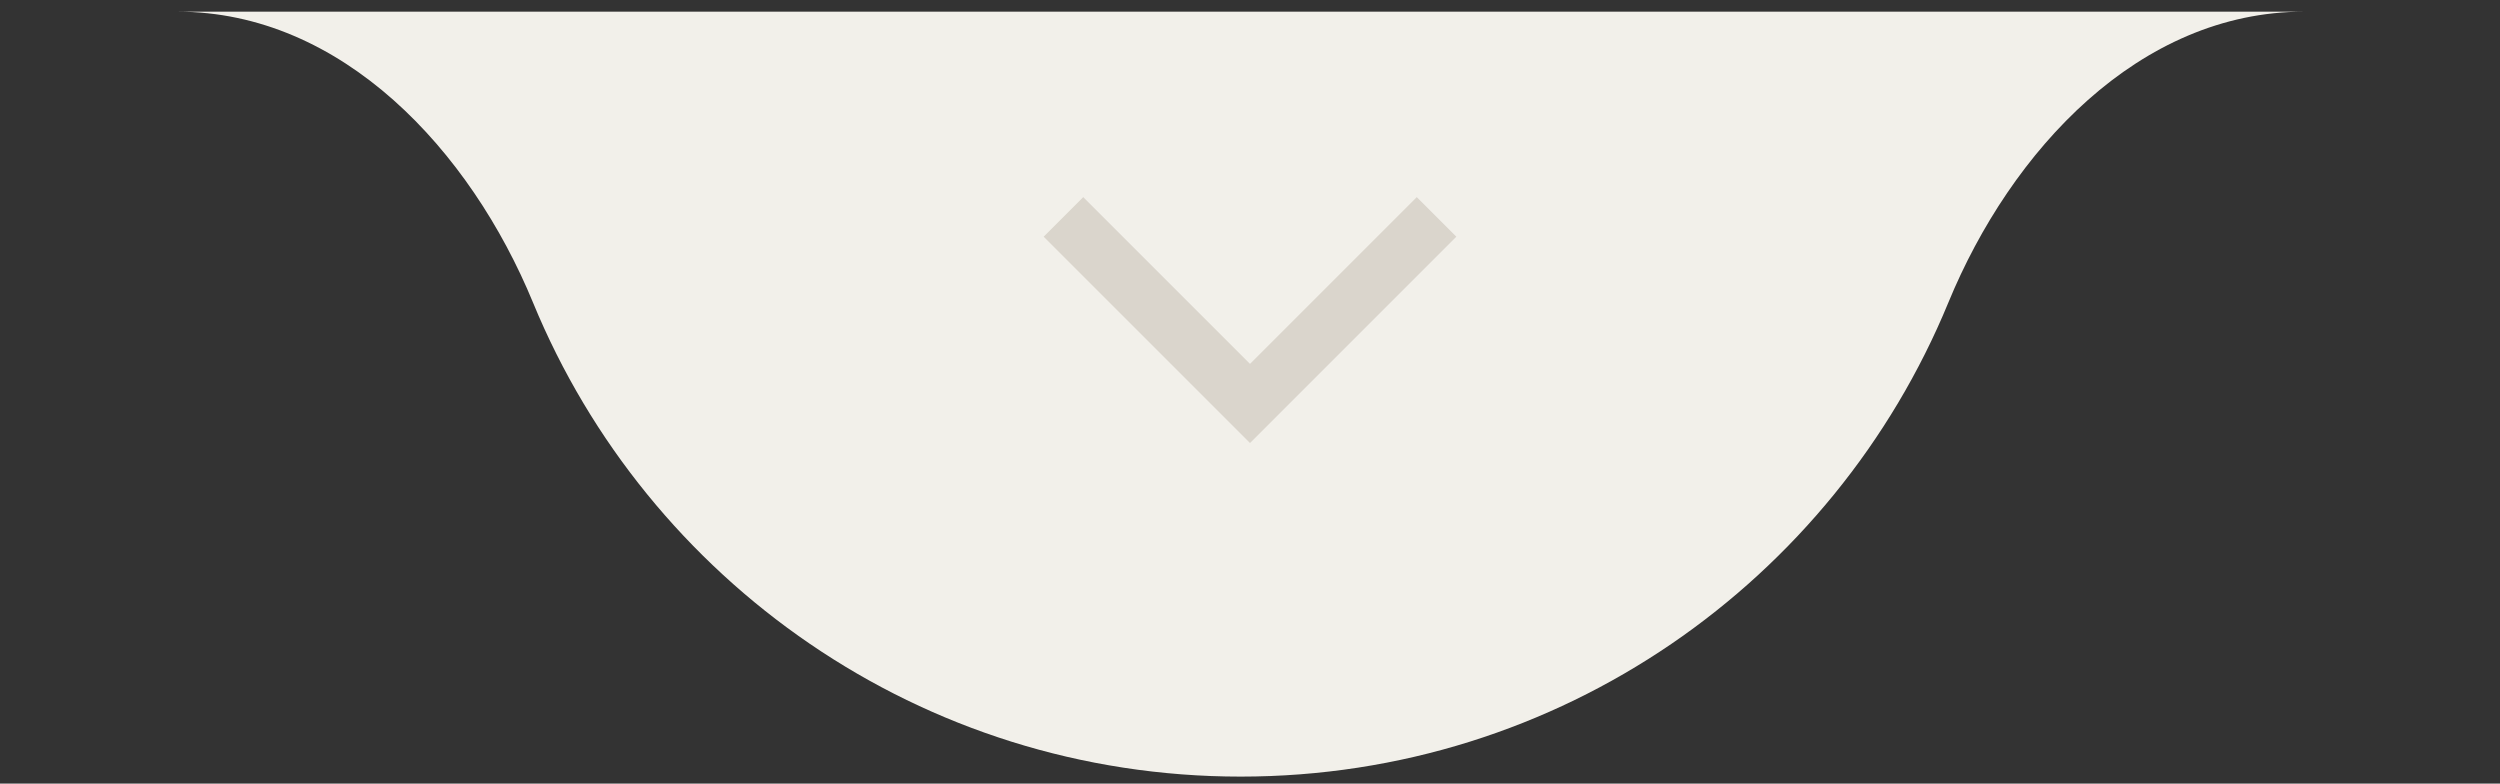
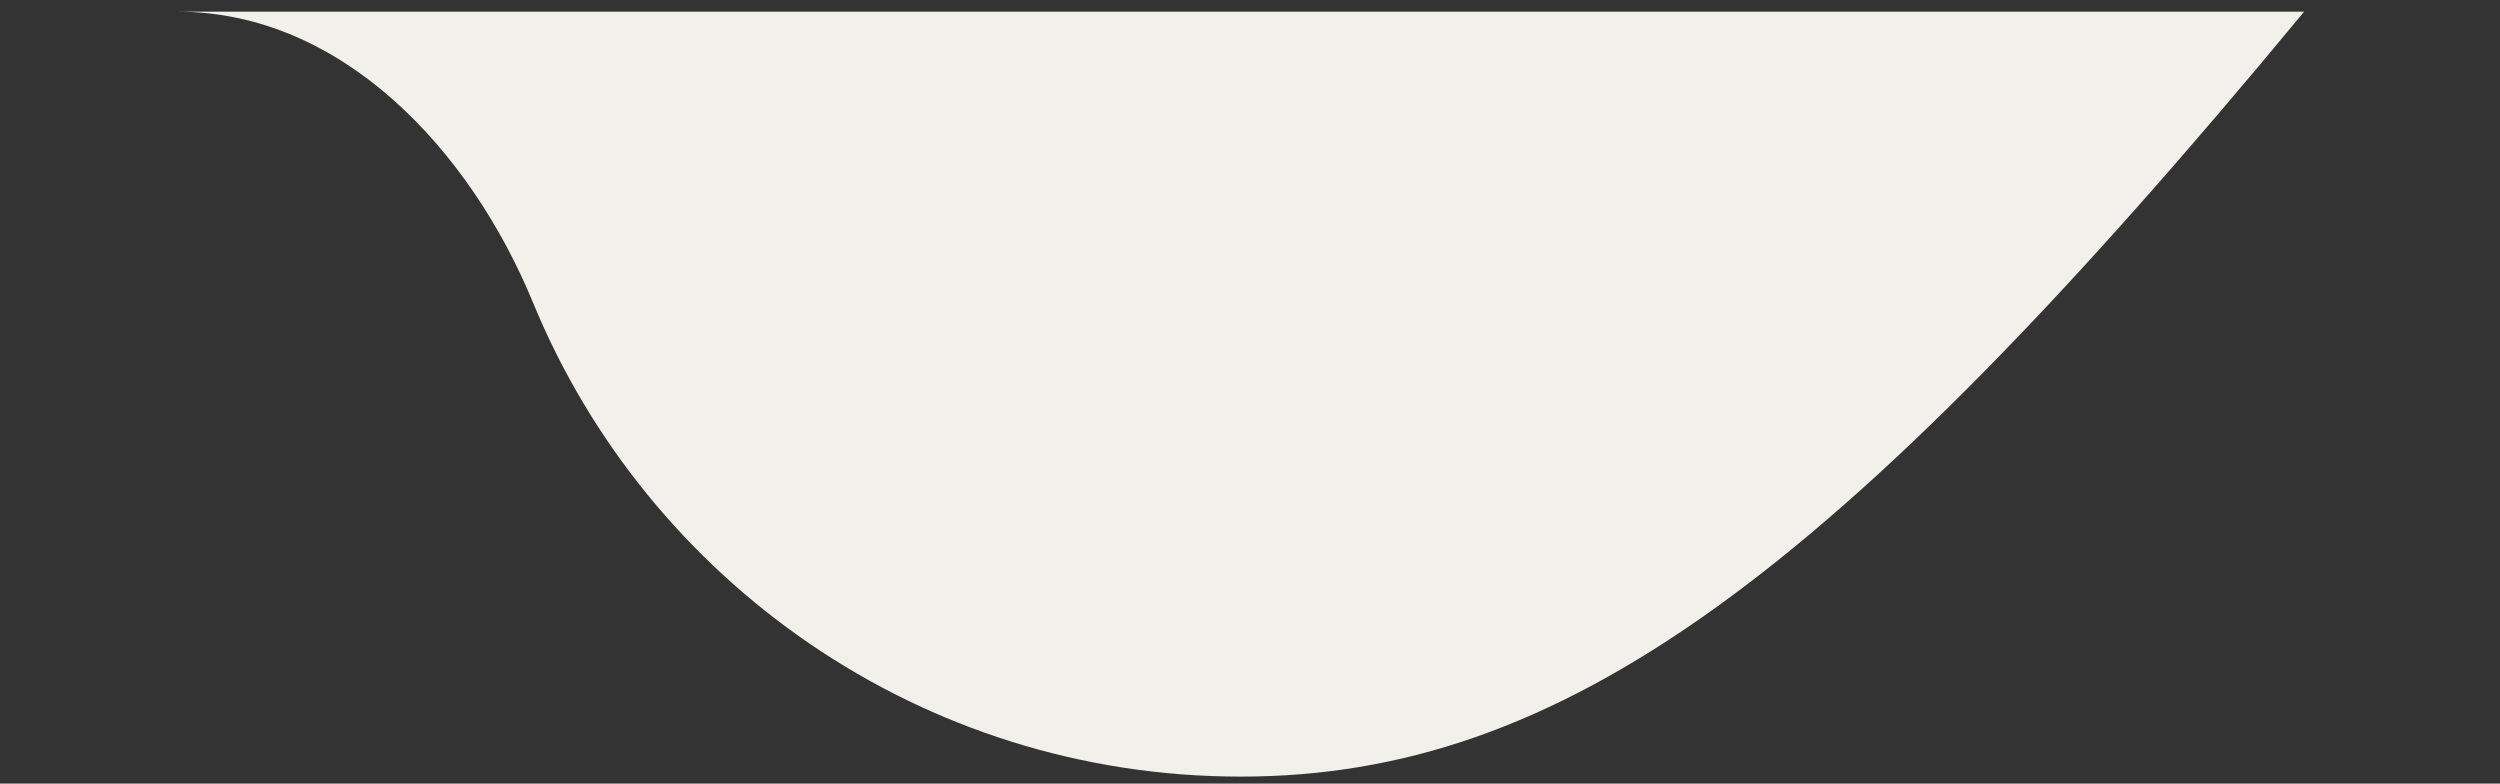
<svg xmlns="http://www.w3.org/2000/svg" width="134" height="42" viewBox="0 0 134 42" fill="none">
  <rect x="0" y="0" width="134" height="42" fill="#333333" stroke="none" />
-   <path fill-rule="evenodd" clip-rule="evenodd" d="M28.573 16.226C25.208 8.055 18.337 0.626 9.5 0.626L0.5 0.626L133.5 0.626L123.5 0.626C114.663 0.626 107.792 8.055 104.428 16.226C98.29 31.132 83.62 41.626 66.5 41.626C49.38 41.626 34.71 31.132 28.573 16.226Z" fill="#F2F0EA" />
-   <path d="M57 11.626L67 21.625L77 11.626" stroke="#DAD5CC" stroke-width="3" />
+   <path fill-rule="evenodd" clip-rule="evenodd" d="M28.573 16.226C25.208 8.055 18.337 0.626 9.5 0.626L0.5 0.626L133.5 0.626L123.5 0.626C98.29 31.132 83.62 41.626 66.5 41.626C49.38 41.626 34.71 31.132 28.573 16.226Z" fill="#F2F0EA" />
</svg>